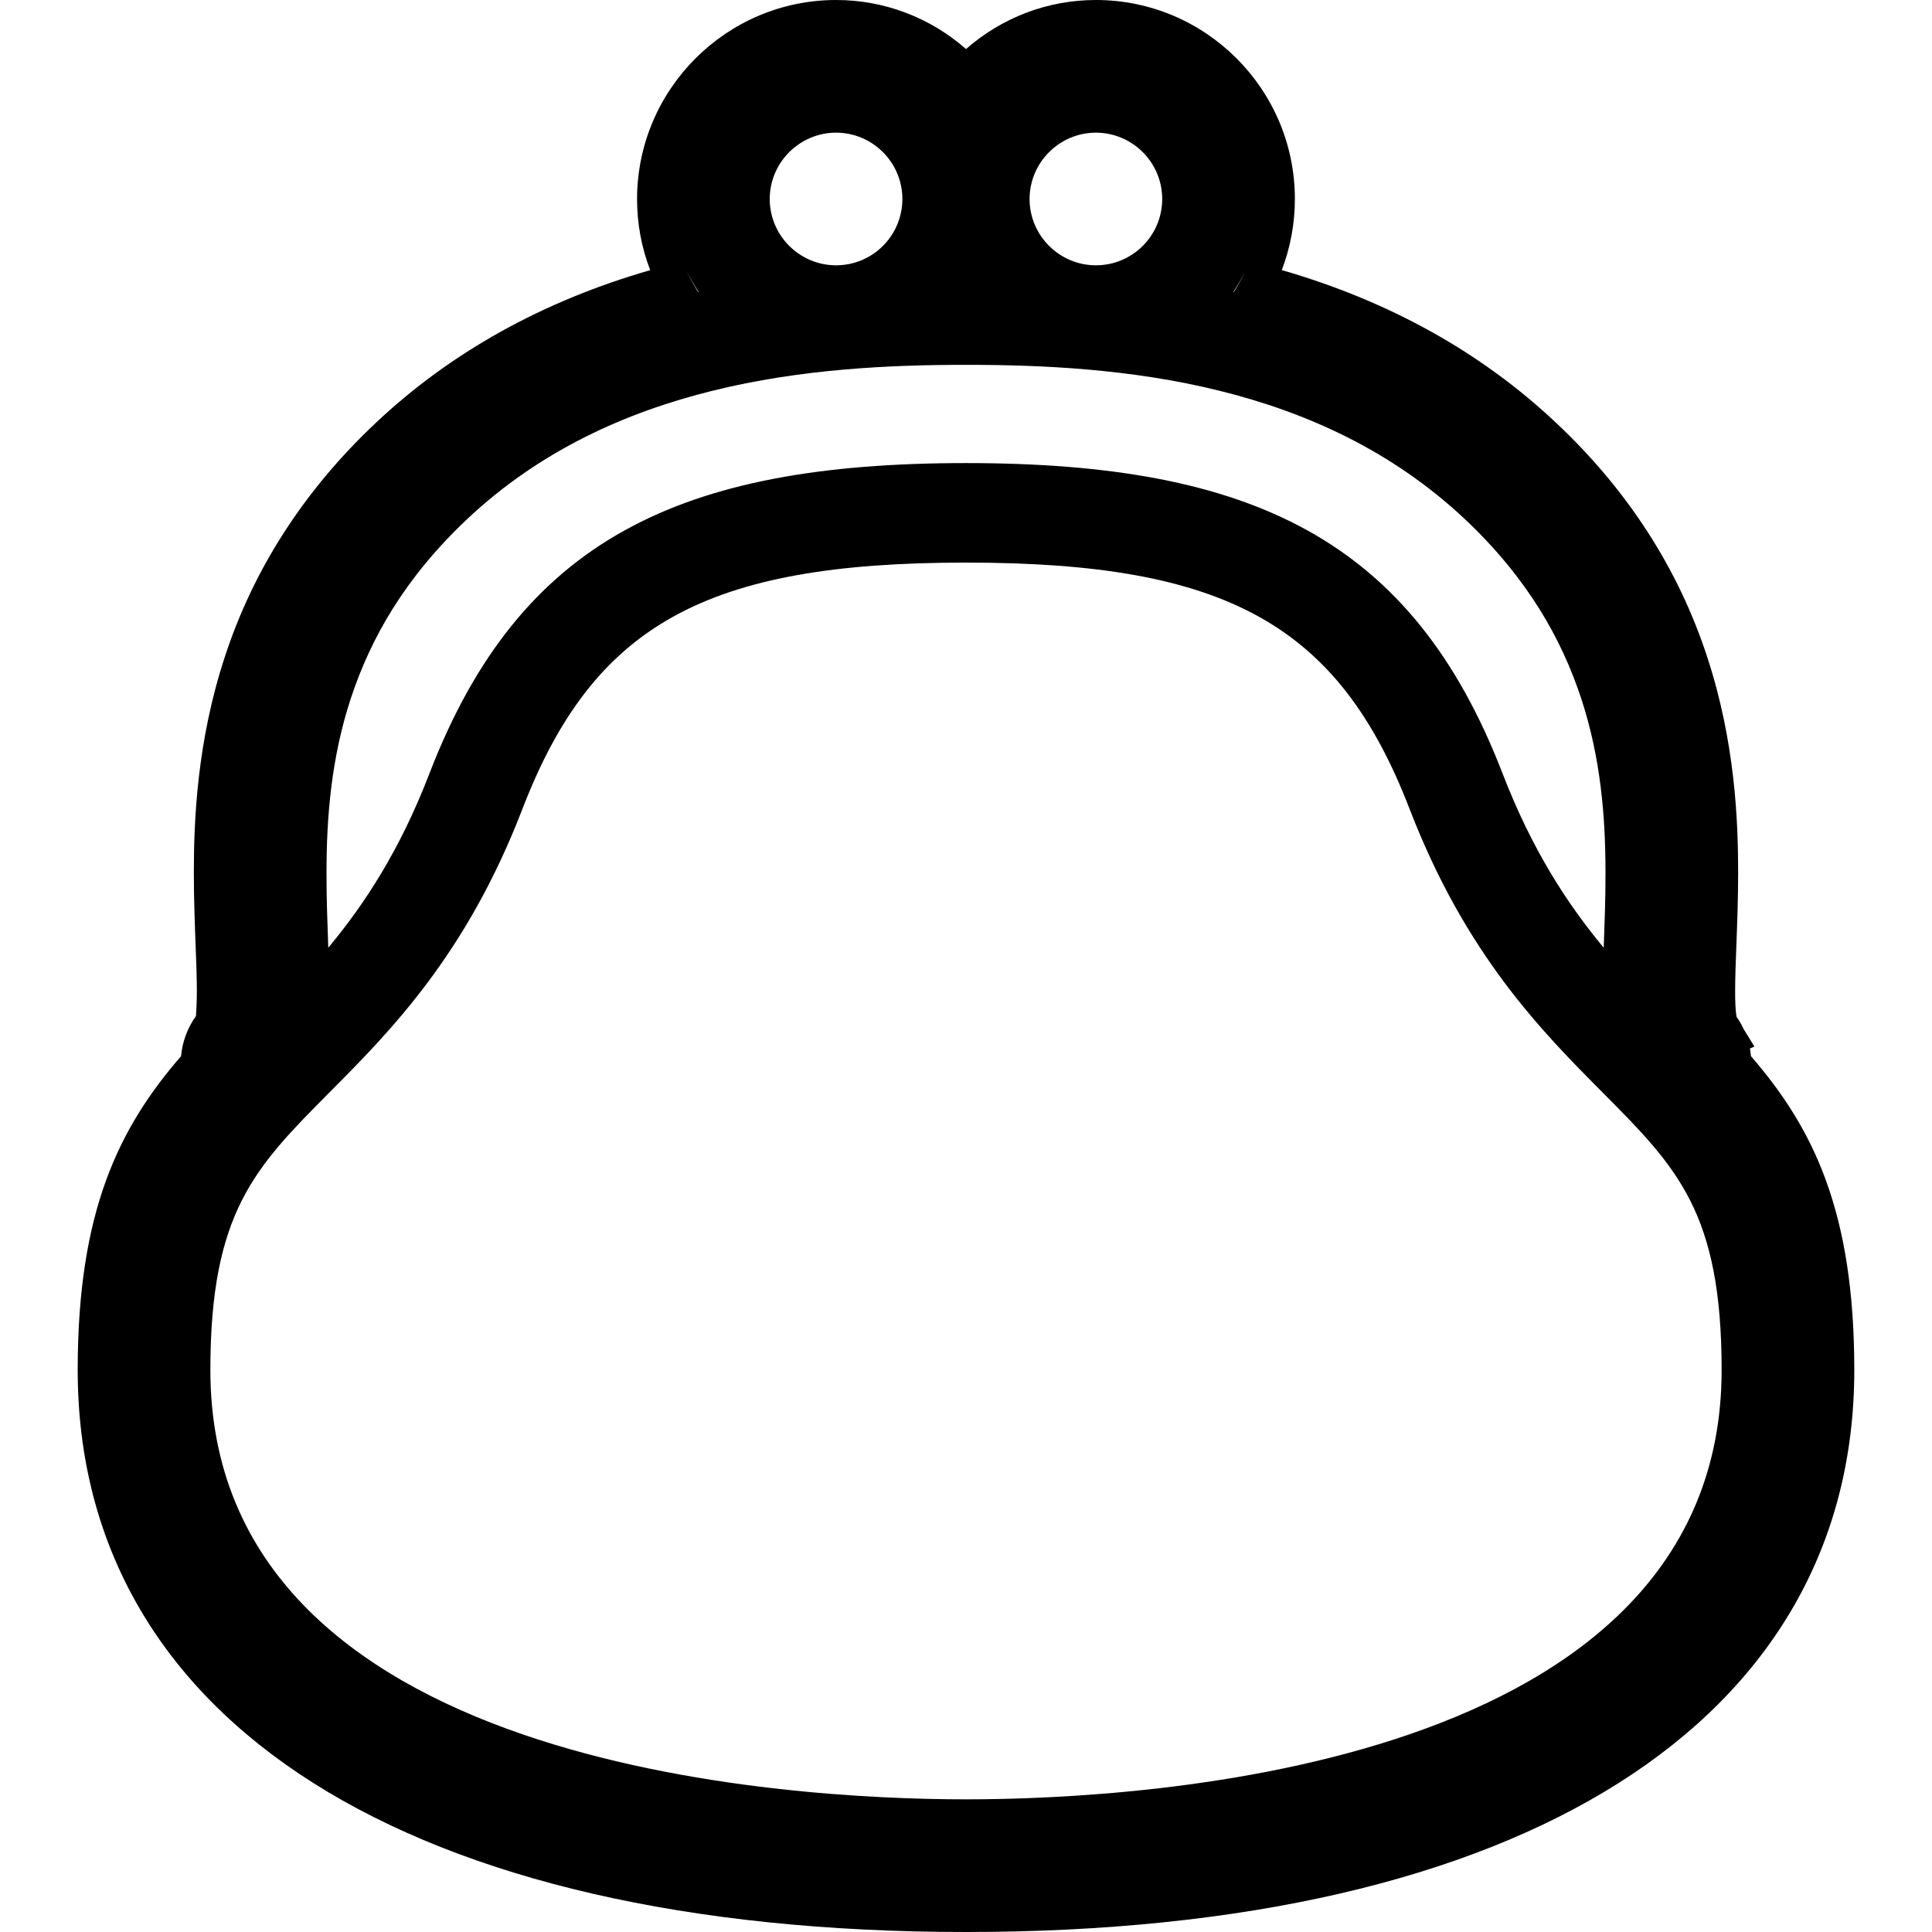
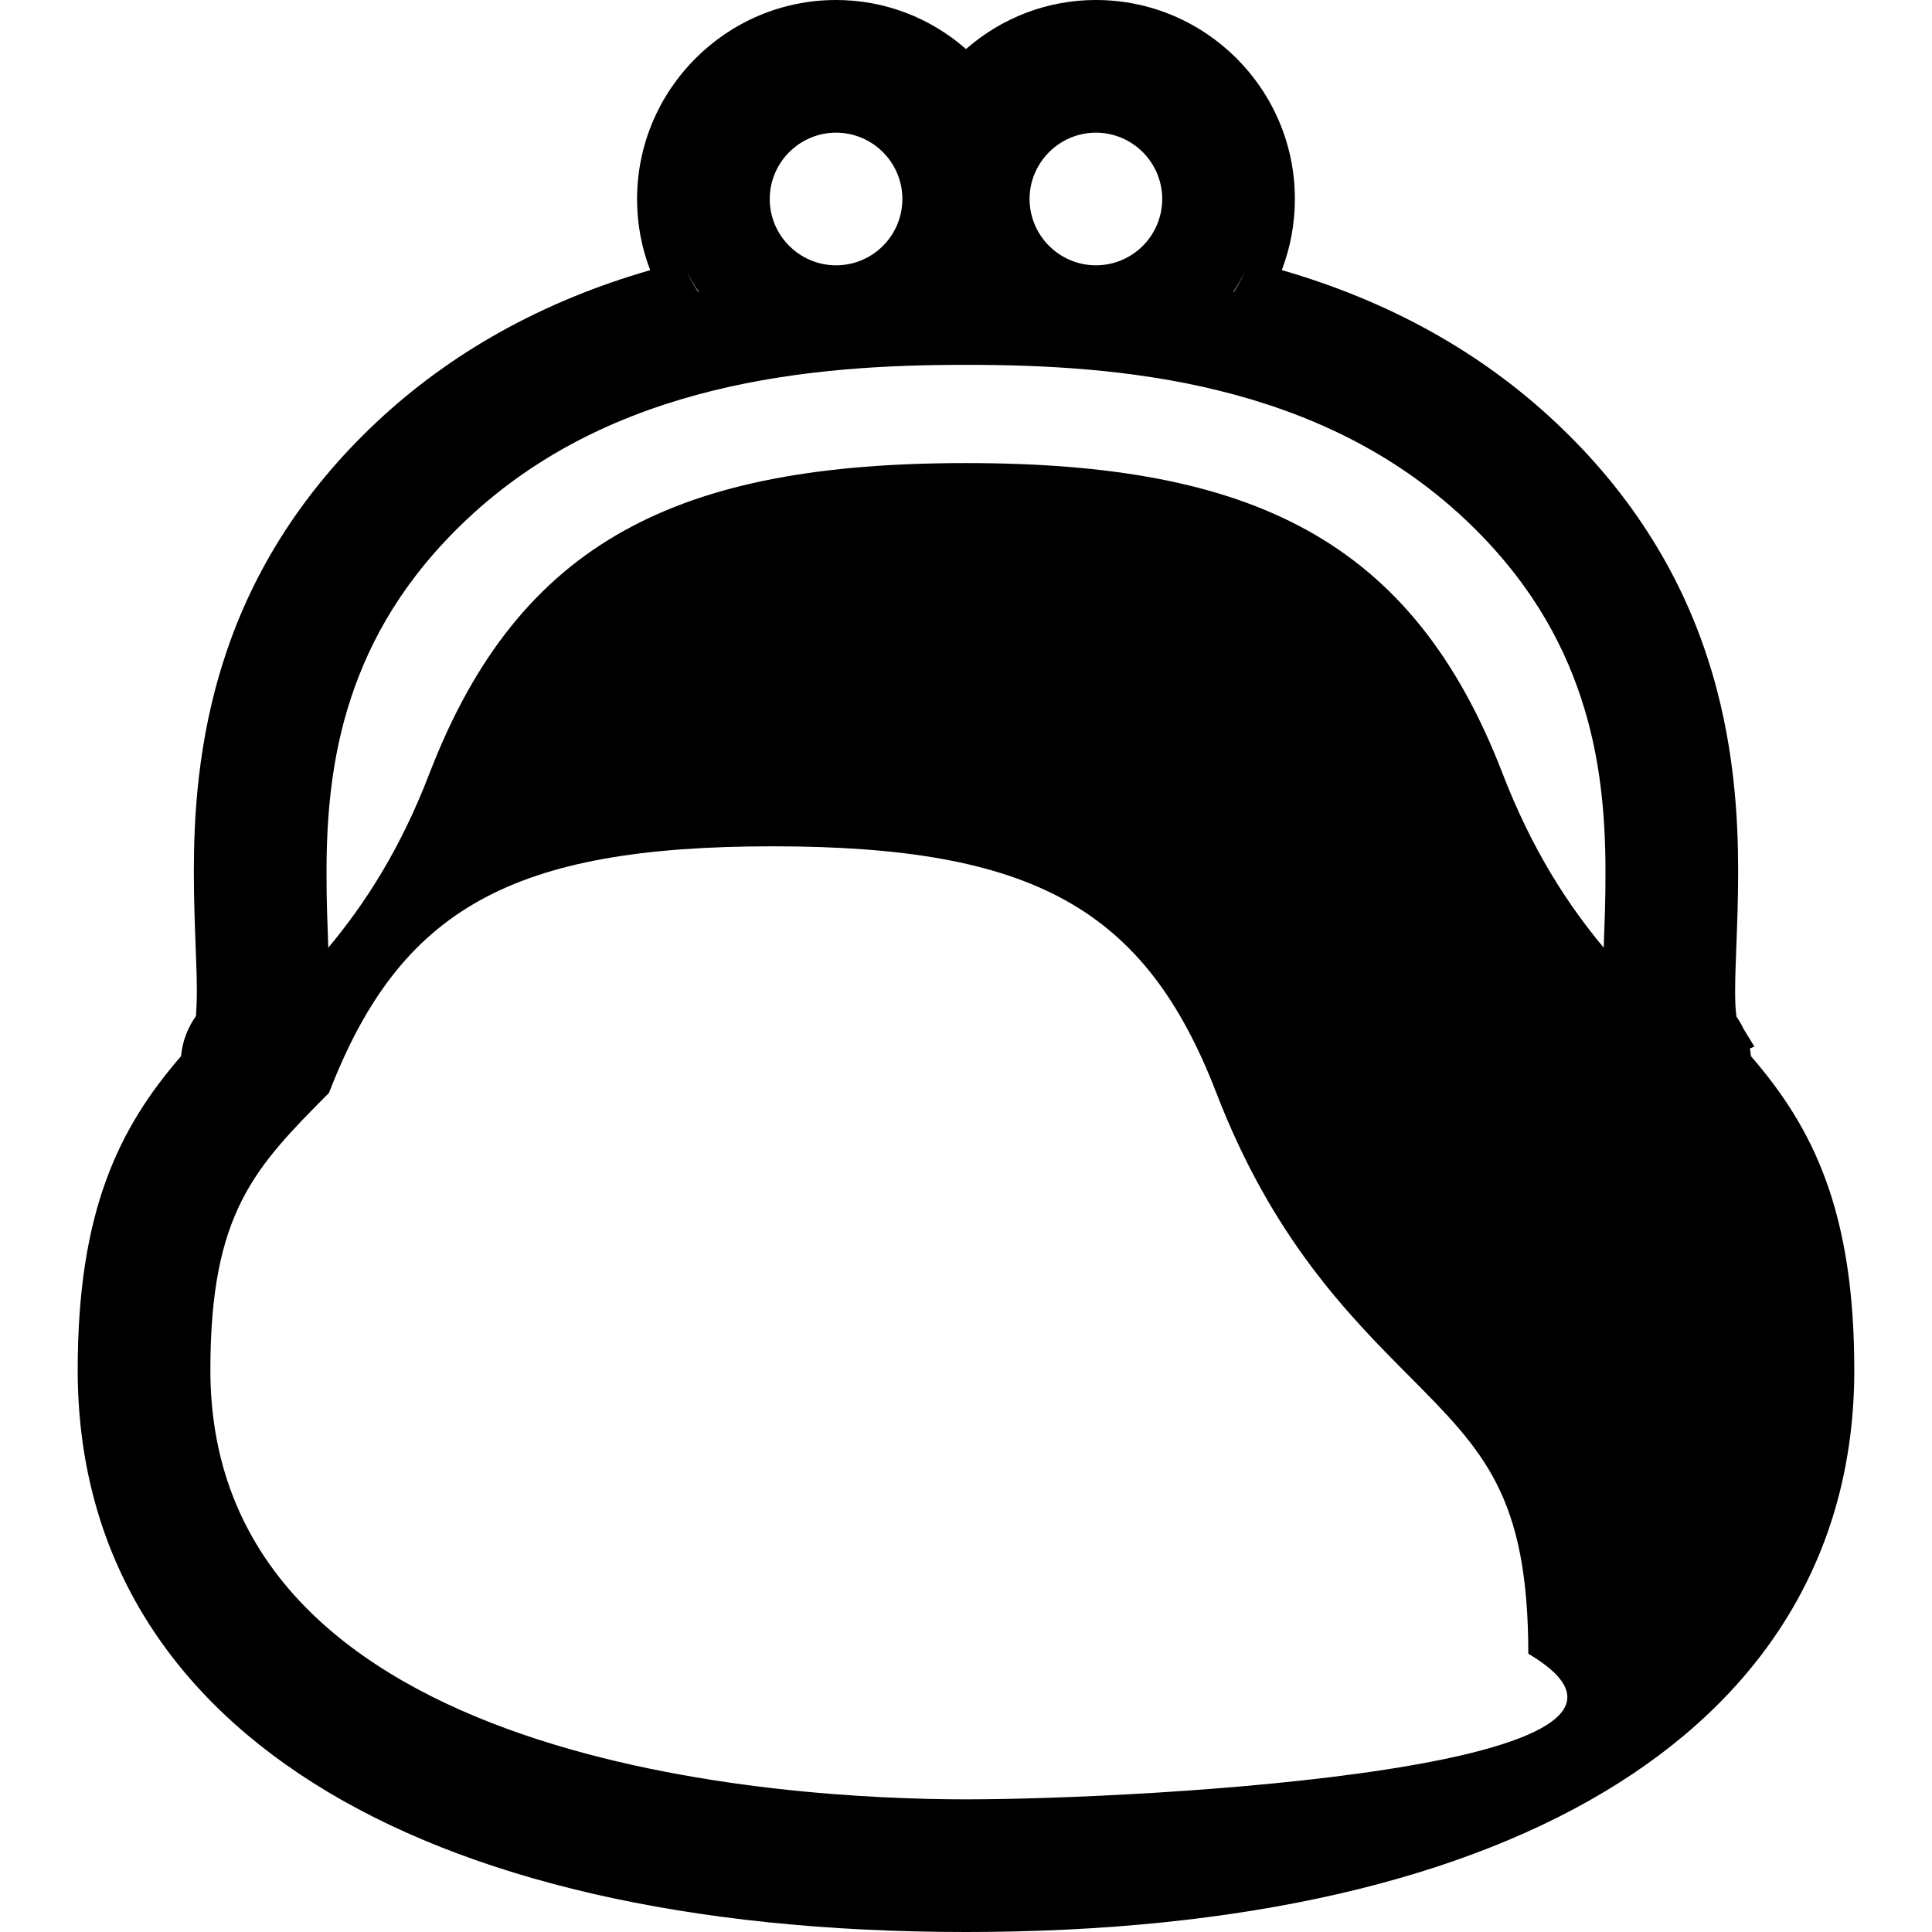
<svg xmlns="http://www.w3.org/2000/svg" version="1.1" id="_x32_" width="800px" height="800px" viewBox="0 0 512 512" xml:space="preserve">
  <style type="text/css">

	.st0{fill:#000000;}

</style>
  <g>
-     <path class="st0" d="M464.016,279.891c-0.078-0.688-0.141-1.359-0.266-2.031l1.188-0.516l-2.844-4.609   c-0.531-1.141-1.156-2.25-1.906-3.297c-0.016-0.125-0.031-0.234-0.047-0.375c-0.234-1.594-0.313-3.797-0.313-6.469   c0-3.453,0.156-7.5,0.328-12.047c0.219-5.797,0.469-12.344,0.469-19.406c0-13.766-0.844-34.656-8.188-57   c-7.625-23.391-21.109-44.297-40.063-62.094c-19.813-18.672-44.219-32.25-72.688-40.469c2.281-5.969,3.469-12.328,3.469-18.844   C343.156,23.656,319.5,0,290.422,0C277.625,0,265.531,4.656,256,13c-9.5-8.344-21.625-13-34.438-13   c-29.047,0.016-52.703,23.672-52.734,52.734c0,6.516,1.172,12.875,3.484,18.859c-28.469,8.203-52.875,21.781-72.688,40.438   c-18.938,17.813-32.438,38.703-40.063,62.109c-7.344,22.344-8.188,43.234-8.188,57.031c0,7.078,0.25,13.641,0.469,19.453   c0.172,4.5,0.328,8.516,0.328,11.969c0,3.563-0.203,5.844-0.234,6.672c-2.25,3.141-3.609,6.781-3.953,10.625   c-16.531,19.078-27.391,41.141-27.391,83.172C20.594,456.328,108.594,512,256,512s235.406-55.672,235.406-148.938   C491.406,321.031,480.547,298.969,464.016,279.891z M330,71.859c-0.875,1.922-1.906,3.766-3.031,5.531   c-0.047-0.016-0.094-0.031-0.125-0.031C328.016,75.609,329.063,73.781,330,71.859z M290.422,35.156   c9.703,0.016,17.563,7.891,17.578,17.578c-0.016,9.719-7.859,17.563-17.578,17.578c-9.672-0.016-17.563-7.875-17.578-17.578   C272.859,43.063,280.75,35.172,290.422,35.156z M221.563,35.156c9.703,0.016,17.563,7.891,17.578,17.578   c-0.016,9.719-7.859,17.563-17.578,17.578c-9.688-0.016-17.563-7.875-17.578-17.578C204,43.063,211.875,35.172,221.563,35.156z    M185.156,77.359c-0.031,0-0.094,0.016-0.125,0.031c-1.125-1.766-2.156-3.609-3.031-5.531   C182.938,73.781,183.984,75.609,185.156,77.359z M92.969,185.094c5.219-15.844,14.25-31.875,30.75-47.453   c19.313-18.188,42.016-28.391,65.25-34.125c23.219-5.734,46.828-6.844,67.031-6.828c20.219-0.016,43.813,1.094,67.031,6.828   c23.234,5.734,45.906,15.938,65.25,34.125c16.5,15.578,25.531,31.609,30.75,47.453s6.438,31.594,6.438,46.063   c0.031,7.078-0.25,13.672-0.469,20c-9.625-11.578-18.969-25.875-26.813-46.188c-23.875-61.938-66.359-82.25-142.188-82.25   s-118.313,20.313-142.188,82.25C106,225.297,96.625,239.594,87,251.156c-0.219-6.328-0.5-12.906-0.469-20   C86.531,216.703,87.75,200.938,92.969,185.094z M256,476.844c-46.984,0-200.25-8.219-200.25-113.781   c0-41.797,11.844-53.703,31.438-73.438c16.188-16.281,36.375-36.563,51.234-75.188c18.828-48.859,48.5-65.344,117.578-65.344   c69.094,0,98.75,16.484,117.578,65.344c14.891,38.625,35.047,58.906,51.234,75.188c19.594,19.734,31.438,31.641,31.438,73.438   C456.25,468.625,302.969,476.844,256,476.844z" />
+     <path class="st0" d="M464.016,279.891c-0.078-0.688-0.141-1.359-0.266-2.031l1.188-0.516l-2.844-4.609   c-0.531-1.141-1.156-2.25-1.906-3.297c-0.016-0.125-0.031-0.234-0.047-0.375c-0.234-1.594-0.313-3.797-0.313-6.469   c0-3.453,0.156-7.5,0.328-12.047c0.219-5.797,0.469-12.344,0.469-19.406c0-13.766-0.844-34.656-8.188-57   c-7.625-23.391-21.109-44.297-40.063-62.094c-19.813-18.672-44.219-32.25-72.688-40.469c2.281-5.969,3.469-12.328,3.469-18.844   C343.156,23.656,319.5,0,290.422,0C277.625,0,265.531,4.656,256,13c-9.5-8.344-21.625-13-34.438-13   c-29.047,0.016-52.703,23.672-52.734,52.734c0,6.516,1.172,12.875,3.484,18.859c-28.469,8.203-52.875,21.781-72.688,40.438   c-18.938,17.813-32.438,38.703-40.063,62.109c-7.344,22.344-8.188,43.234-8.188,57.031c0,7.078,0.25,13.641,0.469,19.453   c0.172,4.5,0.328,8.516,0.328,11.969c0,3.563-0.203,5.844-0.234,6.672c-2.25,3.141-3.609,6.781-3.953,10.625   c-16.531,19.078-27.391,41.141-27.391,83.172C20.594,456.328,108.594,512,256,512s235.406-55.672,235.406-148.938   C491.406,321.031,480.547,298.969,464.016,279.891z M330,71.859c-0.875,1.922-1.906,3.766-3.031,5.531   c-0.047-0.016-0.094-0.031-0.125-0.031C328.016,75.609,329.063,73.781,330,71.859z M290.422,35.156   c9.703,0.016,17.563,7.891,17.578,17.578c-0.016,9.719-7.859,17.563-17.578,17.578c-9.672-0.016-17.563-7.875-17.578-17.578   C272.859,43.063,280.75,35.172,290.422,35.156z M221.563,35.156c9.703,0.016,17.563,7.891,17.578,17.578   c-0.016,9.719-7.859,17.563-17.578,17.578c-9.688-0.016-17.563-7.875-17.578-17.578C204,43.063,211.875,35.172,221.563,35.156z    M185.156,77.359c-0.031,0-0.094,0.016-0.125,0.031c-1.125-1.766-2.156-3.609-3.031-5.531   C182.938,73.781,183.984,75.609,185.156,77.359z M92.969,185.094c5.219-15.844,14.25-31.875,30.75-47.453   c19.313-18.188,42.016-28.391,65.25-34.125c23.219-5.734,46.828-6.844,67.031-6.828c20.219-0.016,43.813,1.094,67.031,6.828   c23.234,5.734,45.906,15.938,65.25,34.125c16.5,15.578,25.531,31.609,30.75,47.453s6.438,31.594,6.438,46.063   c0.031,7.078-0.25,13.672-0.469,20c-9.625-11.578-18.969-25.875-26.813-46.188c-23.875-61.938-66.359-82.25-142.188-82.25   s-118.313,20.313-142.188,82.25C106,225.297,96.625,239.594,87,251.156c-0.219-6.328-0.5-12.906-0.469-20   C86.531,216.703,87.75,200.938,92.969,185.094z M256,476.844c-46.984,0-200.25-8.219-200.25-113.781   c0-41.797,11.844-53.703,31.438-73.438c18.828-48.859,48.5-65.344,117.578-65.344   c69.094,0,98.75,16.484,117.578,65.344c14.891,38.625,35.047,58.906,51.234,75.188c19.594,19.734,31.438,31.641,31.438,73.438   C456.25,468.625,302.969,476.844,256,476.844z" />
  </g>
</svg>